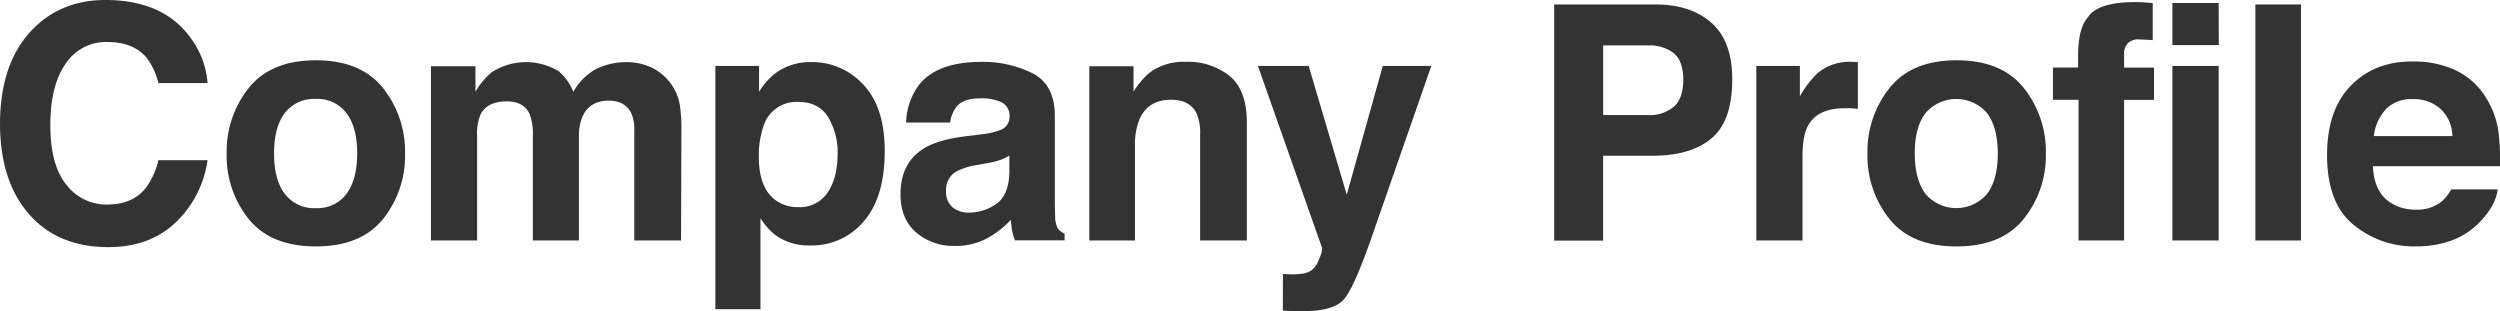
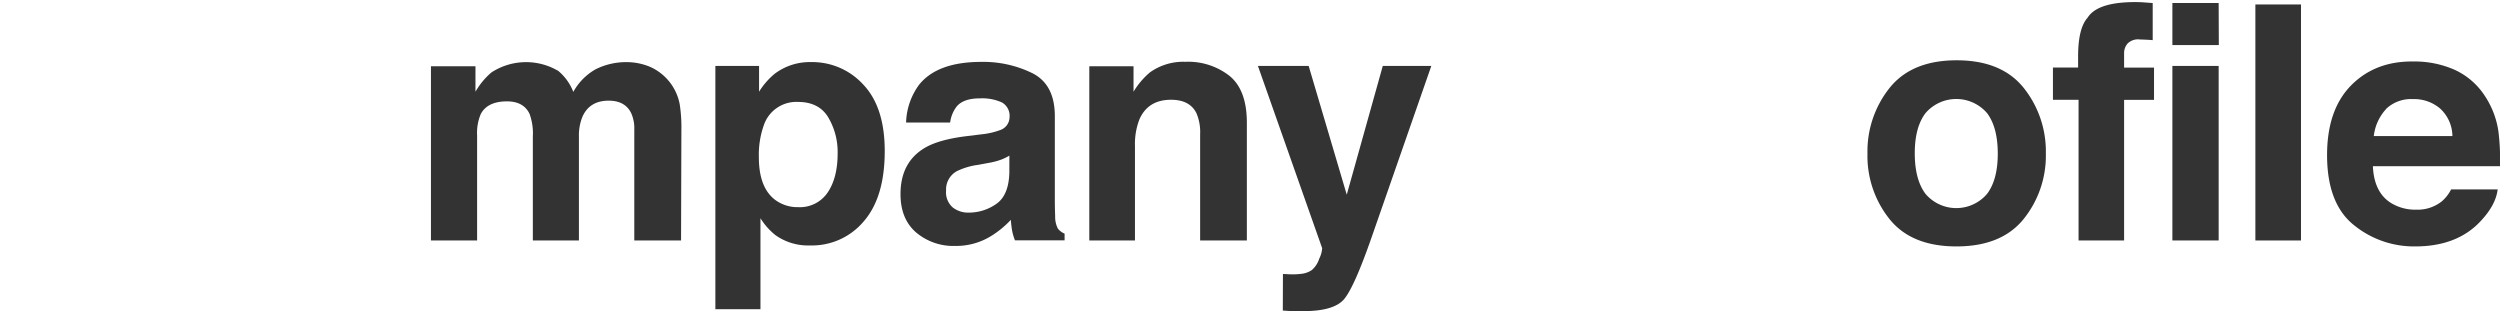
<svg xmlns="http://www.w3.org/2000/svg" viewBox="0 0 609.93 75.9">
  <g fill="#333">
-     <path d="m8 7.11q7-7.11 17.7-7.11 14.37 0 21 9.53a20.76 20.76 0 0 1 3.94 10.74h-12a16.48 16.48 0 0 0 -2.95-6.27q-3.22-3.75-9.53-3.75a11.73 11.73 0 0 0 -10.16 5.32q-3.72 5.3-3.72 15t3.92 14.51a12.26 12.26 0 0 0 10 4.82q6.2 0 9.44-4.14a18.09 18.09 0 0 0 3-6.68h12a26 26 0 0 1 -7.91 15.32q-6.35 5.9-16.28 5.89-12.3 0-19.33-8t-7.12-21.94q0-15.07 8-23.24z" />
-     <path d="m93.43 53.46q-5.43 6.66-16.37 6.66t-16.37-6.66a24.64 24.64 0 0 1 -5.39-16 24.82 24.82 0 0 1 5.39-16q5.4-6.75 16.37-6.75t16.37 6.75a24.82 24.82 0 0 1 5.39 16 24.64 24.64 0 0 1 -5.39 16zm-8.91-6.15q2.61-3.47 2.62-9.87t-2.62-9.85a8.84 8.84 0 0 0 -7.52-3.45 8.9 8.9 0 0 0 -7.52 3.45q-2.62 3.41-2.62 9.85t2.64 9.87a8.89 8.89 0 0 0 7.5 3.47 8.83 8.83 0 0 0 7.52-3.47z" />
    <path d="m158.46 16.25a12.5 12.5 0 0 1 7.39 9.3 37.86 37.86 0 0 1 .39 6.29l-.08 26.83h-11.41v-27.11a8.9 8.9 0 0 0 -.78-4q-1.49-3-5.47-3-4.6 0-6.36 3.83a12 12 0 0 0 -.9 4.88v25.4h-11.24v-25.35a14 14 0 0 0 -.79-5.51c-.93-2-2.77-3.08-5.5-3.08q-4.77 0-6.41 3.08a11.89 11.89 0 0 0 -.9 5.24v25.62h-11.26v-42.5h10.86v6.21a17.88 17.88 0 0 1 3.91-4.72 15.48 15.48 0 0 1 16.29-.36 12.55 12.55 0 0 1 3.67 5.12 14.24 14.24 0 0 1 5.43-5.51 16.58 16.58 0 0 1 7.66-1.75 14.77 14.77 0 0 1 5.5 1.09z" />
    <path d="m210.64 20.66q5.21 5.52 5.21 16.18 0 11.25-5.1 17.14a16.49 16.49 0 0 1 -13.11 5.9 13.72 13.72 0 0 1 -8.49-2.54 16.26 16.26 0 0 1 -3.62-4.1v22.19h-11v-59.34h10.66v6.29a17.86 17.86 0 0 1 3.81-4.38 14.19 14.19 0 0 1 8.88-2.85 16.85 16.85 0 0 1 12.76 5.51zm-8.55 8c-1.51-2.52-4-3.79-7.36-3.79a8.37 8.37 0 0 0 -8.4 5.74 21.6 21.6 0 0 0 -1.19 7.74q0 7.43 4 10.43a9.12 9.12 0 0 0 5.6 1.76 8.16 8.16 0 0 0 7.16-3.54q2.46-3.59 2.46-9.57a16.57 16.57 0 0 0 -2.27-8.76z" />
    <path d="m239.45 32.77a17.84 17.84 0 0 0 4.45-1 3.35 3.35 0 0 0 2.4-3.17 3.75 3.75 0 0 0 -1.84-3.6 11.7 11.7 0 0 0 -5.41-1q-4 0-5.66 2a8 8 0 0 0 -1.58 3.9h-10.75a16.33 16.33 0 0 1 3.14-9.18q4.44-5.62 15.22-5.62a27.16 27.16 0 0 1 12.48 2.77q5.45 2.77 5.45 10.47v19.51c0 1.36 0 3 .08 4.92a6.27 6.27 0 0 0 .66 3 4.11 4.11 0 0 0 1.64 1.23v1.64h-12.1a12.24 12.24 0 0 1 -.71-2.42c-.13-.75-.23-1.61-.31-2.58a23.08 23.08 0 0 1 -5.34 4.26 16.17 16.17 0 0 1 -8.18 2.1 14.08 14.08 0 0 1 -9.6-3.3q-3.8-3.3-3.79-9.36 0-7.85 6.09-11.36c2.24-1.28 5.51-2.19 9.84-2.74zm6.81 5.2a12.38 12.38 0 0 1 -2.16 1.03 17.25 17.25 0 0 1 -3 .76l-2.53.47a16.62 16.62 0 0 0 -5.12 1.53 5.08 5.08 0 0 0 -2.63 4.72 4.9 4.9 0 0 0 1.61 4.12 6.07 6.07 0 0 0 3.9 1.27 11.58 11.58 0 0 0 6.72-2.11c2.05-1.4 3.12-4 3.2-7.69z" />
    <path d="m300 18.54q4.21 3.46 4.2 11.46v28.67h-11.4v-25.9a11.77 11.77 0 0 0 -.9-5.15q-1.62-3.28-6.2-3.28-5.62 0-7.72 4.8a16.69 16.69 0 0 0 -1.08 6.48v23.05h-11.14v-42.5h10.79v6.21a18.78 18.78 0 0 1 4-4.72 14 14 0 0 1 8.68-2.58 16.29 16.29 0 0 1 10.77 3.46z" />
    <path d="m313 66.84 1.41.07a16.83 16.83 0 0 0 3.12-.11 5.6 5.6 0 0 0 2.5-.9 6 6 0 0 0 1.82-2.78 6.58 6.58 0 0 0 .72-2.57l-15.67-44.46h12.38l9.29 31.41 8.79-31.41h11.84l-14.6 41.91q-4.23 12.11-6.69 15t-9.86 2.91h-2.38c-.6 0-1.5-.06-2.7-.14z" />
-     <path d="m417.56 33.75q-5.05 4.25-14.44 4.25h-12v20.7h-11.94v-57.61h24.72q8.55 0 13.63 4.46t5.09 13.79q0 10.19-5.06 14.41zm-9.18-20.75a9.66 9.66 0 0 0 -6.4-1.92h-10.85v17h10.87a9.19 9.19 0 0 0 6.4-2.07q2.28-2.07 2.28-6.57c-.02-3.02-.78-5.16-2.3-6.44z" />
-     <path d="m452.26 15.1 1 .06v11.4c-.71-.08-1.33-.13-1.88-.15s-1 0-1.33 0q-6.72 0-9 4.37-1.29 2.46-1.29 7.58v20.31h-11.27v-42.58h10.63v7.43a23.18 23.18 0 0 1 4.49-5.82 12.19 12.19 0 0 1 8.12-2.62 4.11 4.11 0 0 1 .53.02z" />
    <path d="m493.69 53.46q-5.4 6.66-16.37 6.66t-16.32-6.66a24.64 24.64 0 0 1 -5.39-16 24.82 24.82 0 0 1 5.39-16q5.4-6.75 16.37-6.75t16.37 6.75a24.82 24.82 0 0 1 5.39 16 24.64 24.64 0 0 1 -5.44 16zm-8.91-6.15q2.63-3.47 2.62-9.87t-2.62-9.85a9.9 9.9 0 0 0 -15 0q-2.64 3.45-2.63 9.85t2.63 9.87a9.86 9.86 0 0 0 15 0z" />
    <path d="m522.86.57 2.34.17v9.06c-.62-.07-1.67-.13-3.14-.17a3.61 3.61 0 0 0 -3 1 3.54 3.54 0 0 0 -.84 2.28v3.59h7.3v7.86h-7.3v34.31h-11.11v-34.33h-6.25v-7.86h6.14v-2.73q0-6.84 2.3-9.41 2.39-3.84 11.64-3.83c.71 0 1.34.02 1.92.06z" />
    <path d="m541.33 11h-11.33v-10.26h11.29zm-11.33 5.09h11.29v42.58h-11.29z" />
    <path d="m561.38 58.67h-11.13v-57.58h11.13z" />
    <path d="m598.8 17a17.39 17.39 0 0 1 7.36 6.29 21.09 21.09 0 0 1 3.39 8.81 54.85 54.85 0 0 1 .37 8.45h-31q.27 6.41 4.46 9a11.28 11.28 0 0 0 6.14 1.6 9.45 9.45 0 0 0 6.18-2 9.35 9.35 0 0 0 2.3-2.94h11.36c-.3 2.53-1.67 5.09-4.12 7.7q-5.73 6.21-16 6.21a23.22 23.22 0 0 1 -15-5.24q-6.5-5.24-6.5-17.05 0-11.05 5.87-17t15.18-5.83a24.24 24.24 0 0 1 10.01 2zm-16.66 9.61a11.59 11.59 0 0 0 -3 6.59h19.18a9.25 9.25 0 0 0 -3-6.72 9.74 9.74 0 0 0 -6.6-2.3 8.85 8.85 0 0 0 -6.58 2.39z" />
  </g>
</svg>